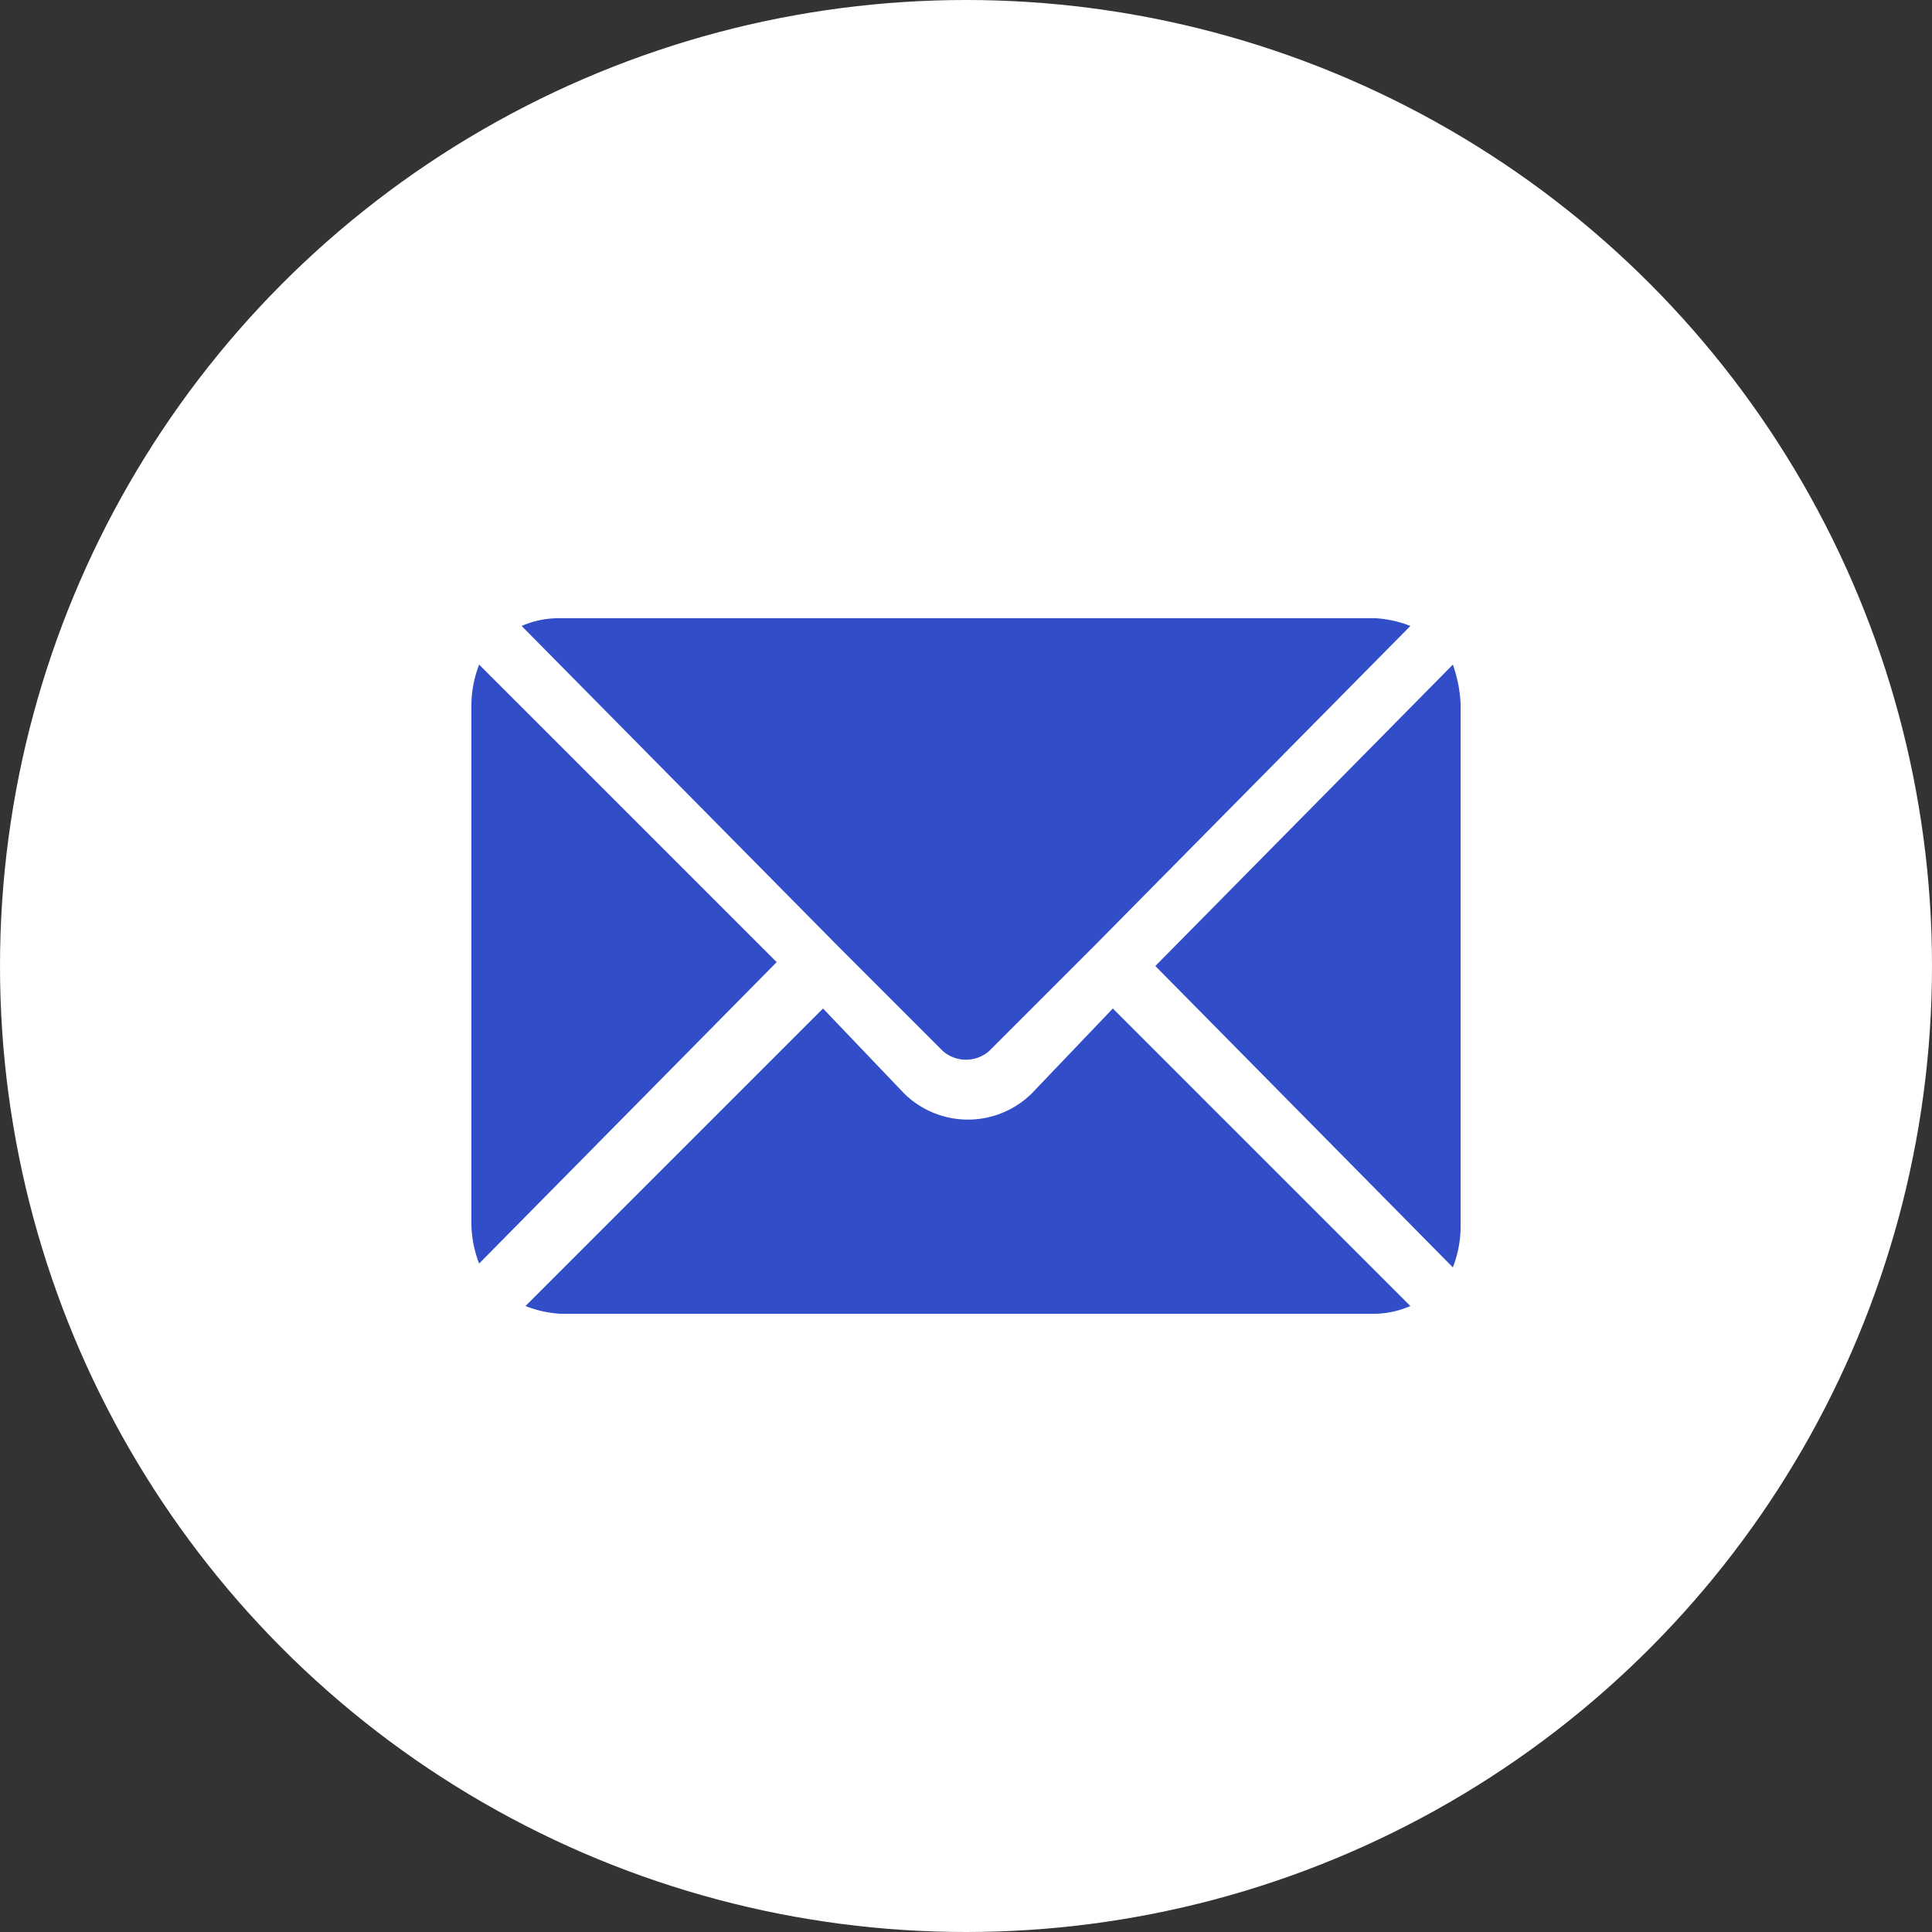
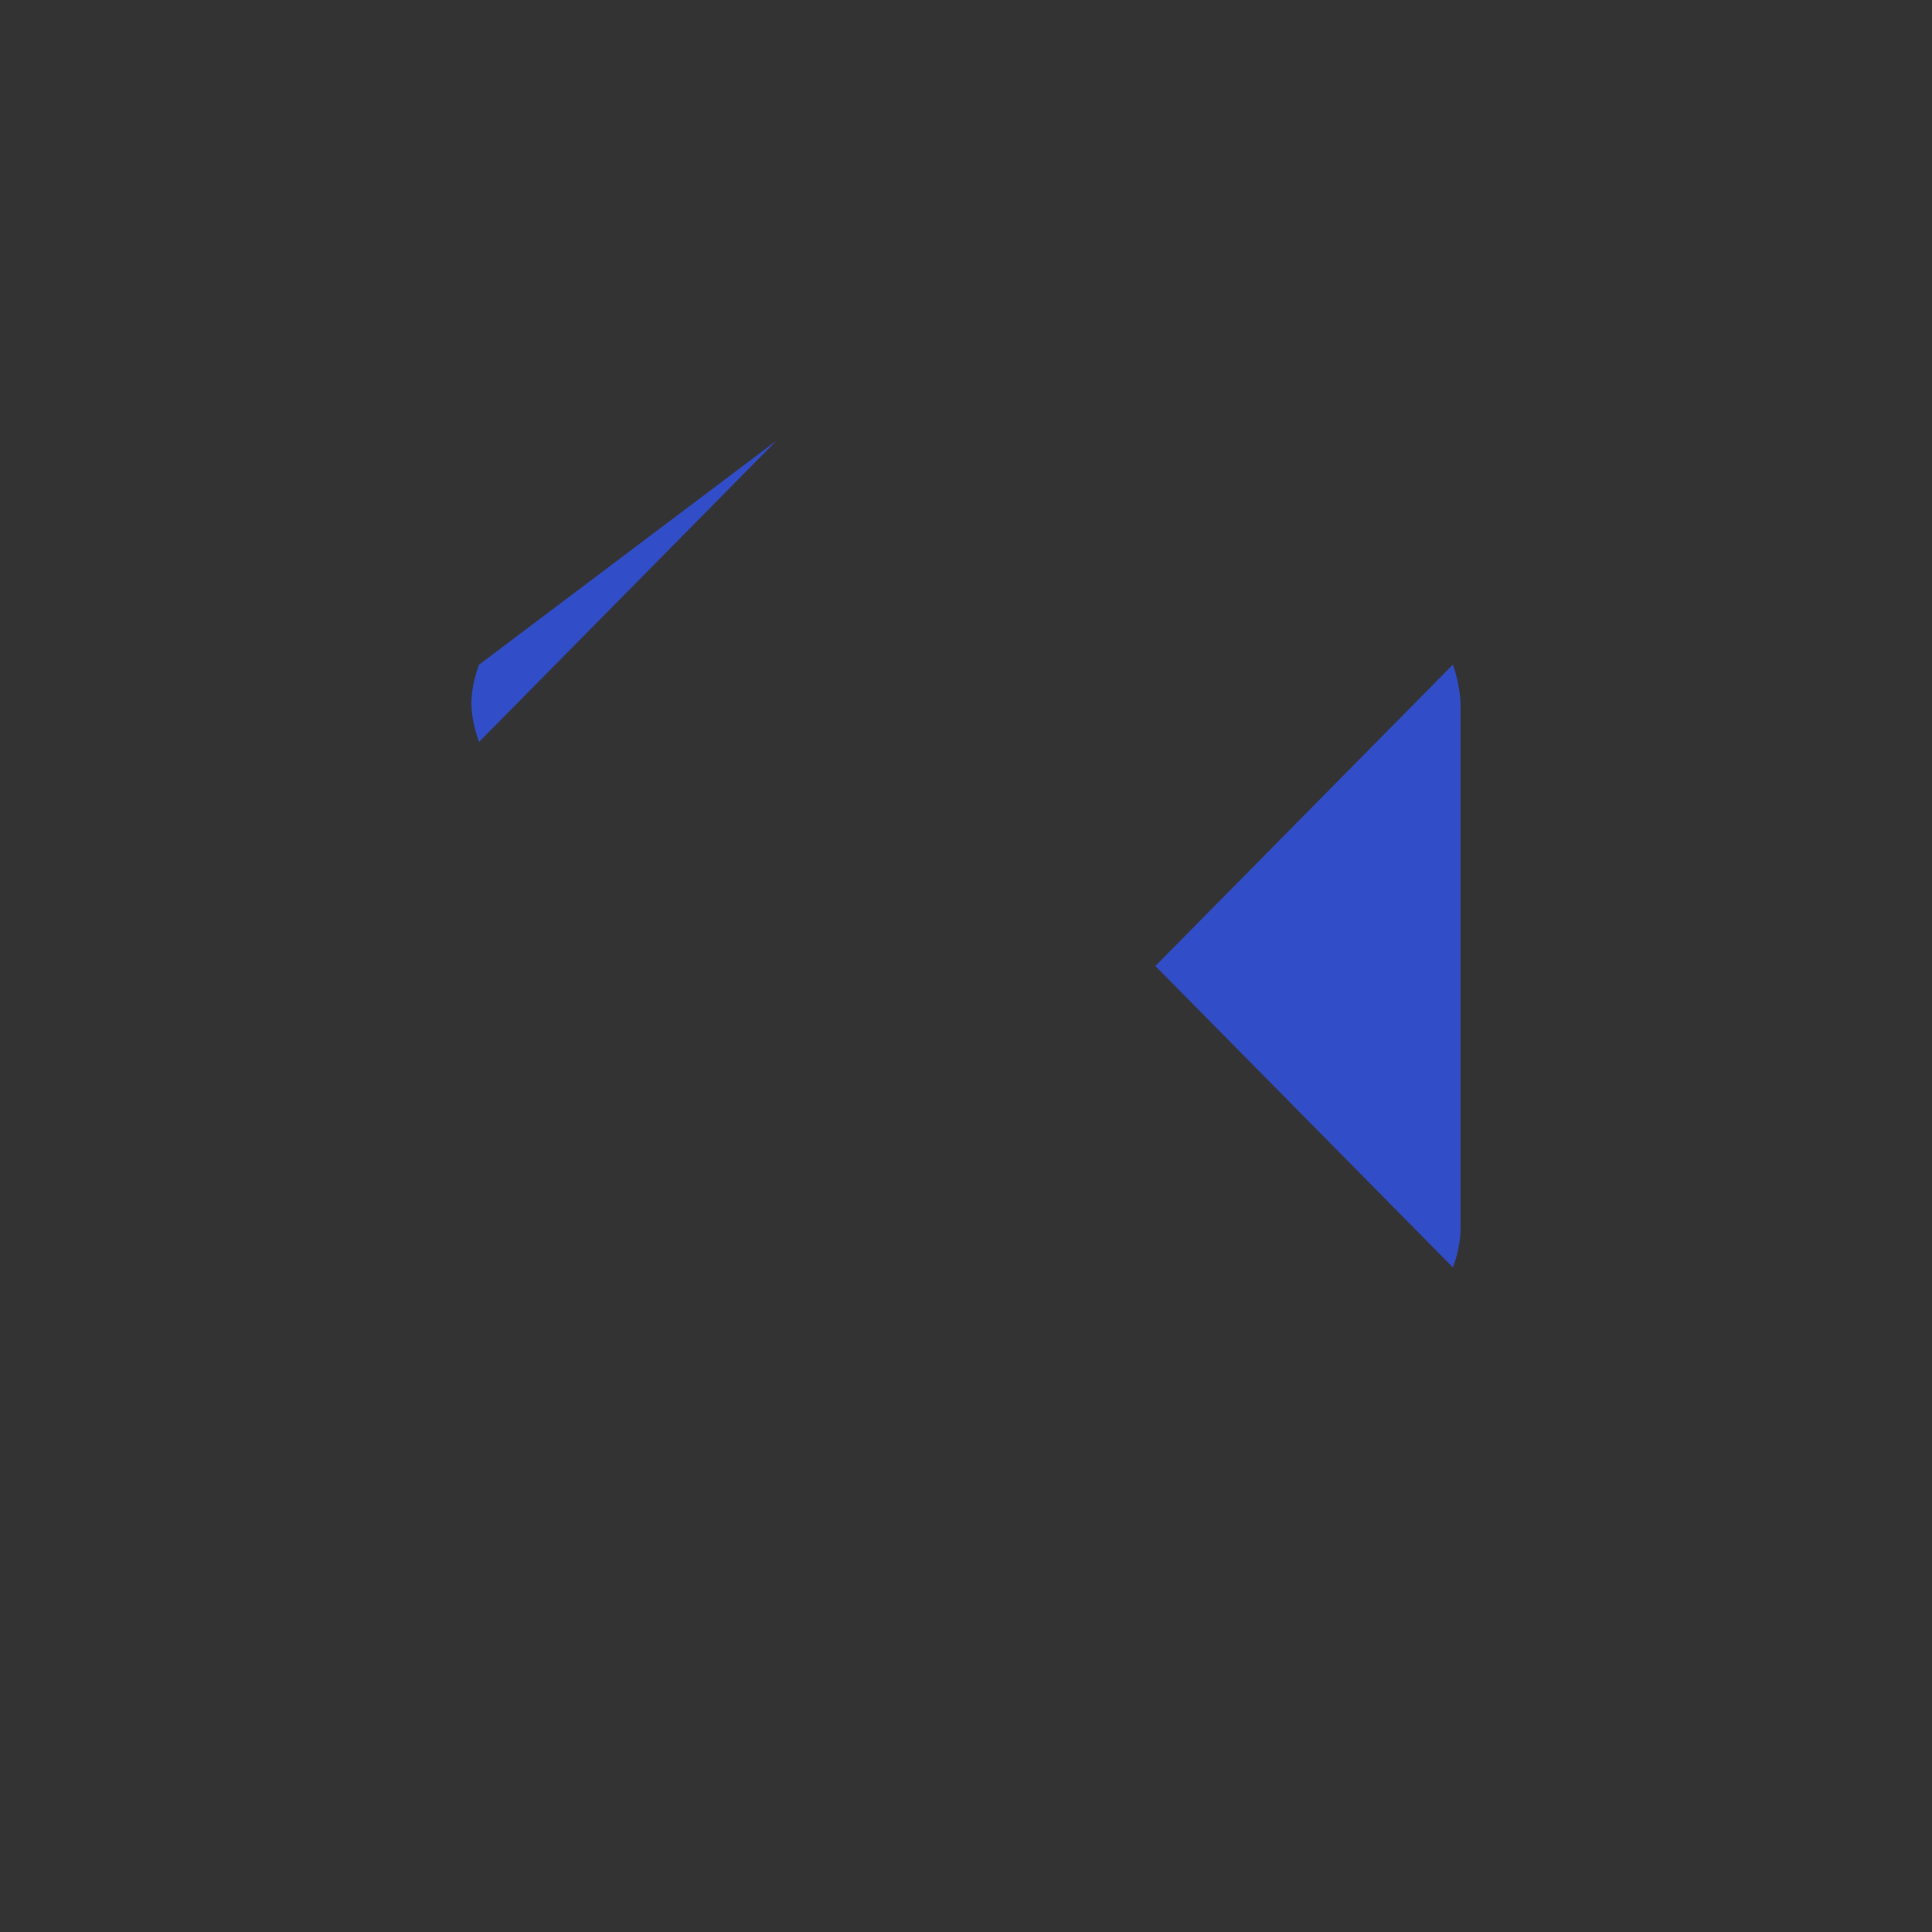
<svg xmlns="http://www.w3.org/2000/svg" id="email" width="50" height="50" viewBox="0 0 50 50">
  <rect x="0" y="0" width="50" height="50" fill="#333333" stroke="none" />
-   <circle id="Ellipse_53" data-name="Ellipse 53" cx="25" cy="25" r="25" fill="#fff" />
  <g id="Group_4968" data-name="Group 4968">
    <g id="Group_4961" data-name="Group 4961">
      <g id="Group_4960" data-name="Group 4960">
-         <path id="Path_6871" data-name="Path 6871" d="M28.8,26.1l-2.1,2.2a2.354,2.354,0,0,1-3.3,0l-2.1-2.2-7.7,7.7a2.92,2.92,0,0,0,.9.2H35.6a2.388,2.388,0,0,0,.9-.2Z" fill="#314dc8" />
-       </g>
+         </g>
    </g>
    <g id="Group_4963" data-name="Group 4963">
      <g id="Group_4962" data-name="Group 4962">
-         <path id="Path_6872" data-name="Path 6872" d="M35.6,16H14.4a2.388,2.388,0,0,0-.9.2l8.2,8.3h0l2.7,2.7a.913.913,0,0,0,1.2,0l2.7-2.7h0l8.2-8.3A2.92,2.92,0,0,0,35.6,16Z" fill="#314dc8" />
-       </g>
+         </g>
    </g>
    <g id="Group_4965" data-name="Group 4965">
      <g id="Group_4964" data-name="Group 4964">
-         <path id="Path_6873" data-name="Path 6873" d="M12.4,17.2a2.958,2.958,0,0,0-.2,1V31.7a2.959,2.959,0,0,0,.2,1l7.7-7.8Z" fill="#314dc8" />
+         <path id="Path_6873" data-name="Path 6873" d="M12.4,17.2a2.958,2.958,0,0,0-.2,1a2.959,2.959,0,0,0,.2,1l7.7-7.8Z" fill="#314dc8" />
      </g>
    </g>
    <g id="Group_4967" data-name="Group 4967">
      <g id="Group_4966" data-name="Group 4966">
        <path id="Path_6874" data-name="Path 6874" d="M37.6,17.2,29.9,25l7.7,7.8a2.959,2.959,0,0,0,.2-1V18.2A3.553,3.553,0,0,0,37.6,17.2Z" fill="#314dc8" />
      </g>
    </g>
  </g>
</svg>